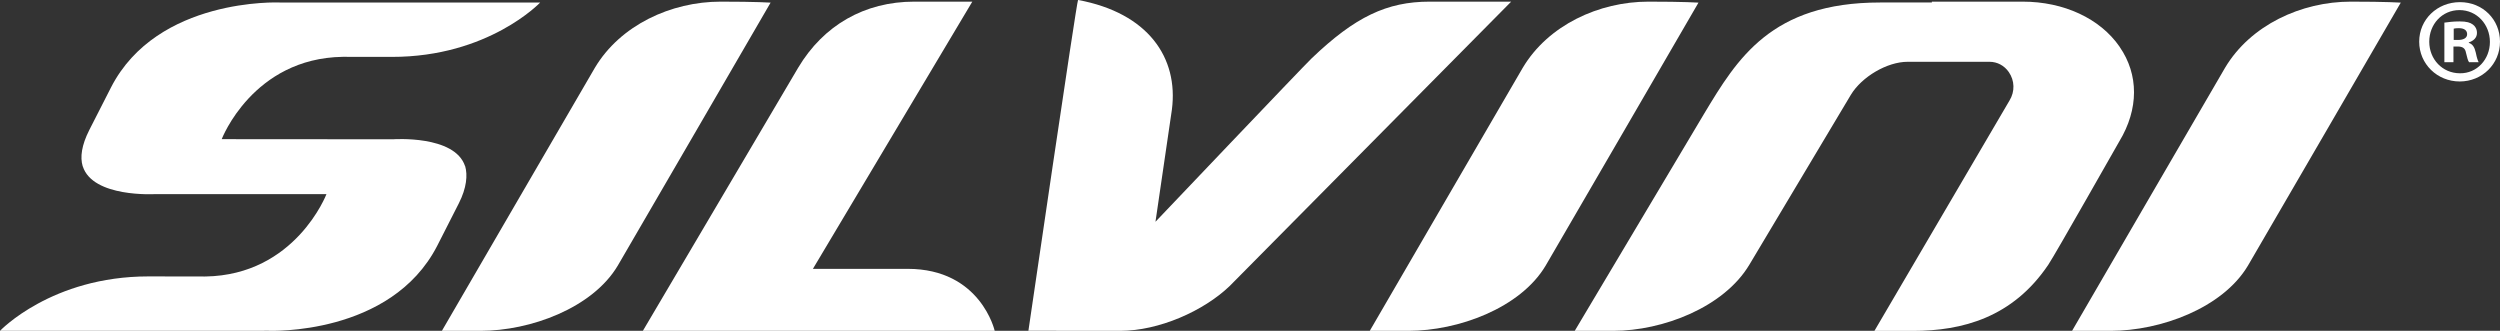
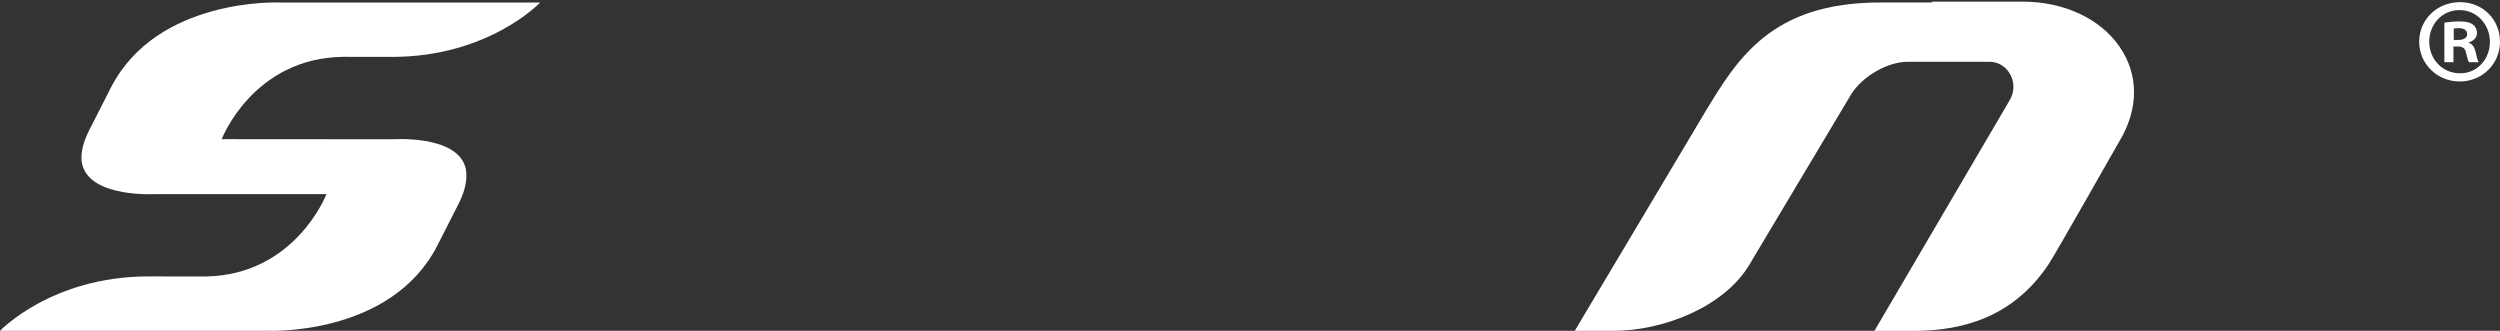
<svg xmlns="http://www.w3.org/2000/svg" id="Warstwa_2" viewBox="0 0 790.13 104.56">
  <rect x="0" y="0" width="790.13" height="104.56" fill="#333333" stroke="none" />
  <defs>
    <style>.cls-1{fill:#fff;}</style>
  </defs>
  <g id="Vrstva_1">
    <g>
      <path class="cls-1" d="M775.5,12.63h1.36c1.59,0,2.88-.53,2.88-1.83,0-1.14-.83-1.9-2.65-1.9-.76,0-1.29,.08-1.59,.16v3.57Zm-.07,7.02h-2.88V7.15c1.14-.15,2.73-.38,4.77-.38,2.35,0,3.41,.38,4.24,.99,.76,.54,1.29,1.45,1.29,2.67,0,1.52-1.14,2.52-2.58,2.97v.15c1.21,.38,1.82,1.37,2.2,3.05,.38,1.91,.68,2.59,.91,3.05h-3.03c-.38-.46-.61-1.53-.99-3.05-.23-1.29-.99-1.9-2.58-1.9h-1.36v4.95Zm-7.66-6.48c0,5.56,4.17,9.99,9.7,9.99,5.39,.08,9.47-4.42,9.47-9.91s-4.09-10.06-9.62-10.06-9.55,4.5-9.55,9.98m22.36,0c0,7.02-5.6,12.58-12.73,12.58s-12.81-5.56-12.81-12.58,5.68-12.49,12.89-12.49,12.65,5.49,12.65,12.49" />
-       <path class="cls-1" d="M520.99,.52c-15.63,0-31.71,7.43-39.73,20.92-2.07,3.47-47.65,81.98-48.34,83.12h12.23c15.64,0,35.33-7.13,43.36-20.61,2.06-3.47,48.3-83.12,48.3-83.12,0,0-4.41-.31-15.82-.31" />
-       <path class="cls-1" d="M288.93,.52c-15.64,0-28.66,7.43-36.69,20.92-2.06,3.47-49.06,83.12-49.06,83.12h111.2s-4.42-19.59-27.5-19.59h-29.96L307.3,.52h-18.37Z" />
      <path class="cls-1" d="M669.89,14.75c-6.17-8.91-17.61-14.23-30.62-14.23h-28.7v.26c-2.53,0-12.14,.01-16.39,.01-34.41,0-45.14,17.81-55.52,35.04l-40.96,68.73h12.19c15.64,0,34.99-7.44,43.02-20.93,2.05-3.46,31.58-52.88,32.05-53.65,3.49-5.77,11.53-10.45,17.93-10.45h25.91c2.44,0,4.67,1.19,6.09,3.25,1.86,2.7,1.96,6.13,.23,8.97l-42.71,72.83h12.17c15.64,0,31.56-4.24,42.8-20.93,2.25-3.34,21.99-38.27,22.44-38.98,6.16-10.19,6.19-21.09,.07-29.9" />
-       <path class="cls-1" d="M472.55,.52h-20.7c-13.51,0-23.58,4.8-37.29,17.91-2.69,2.57-49.37,51.66-49.37,51.66l5.19-35.44c2.13-16.43-7.53-30.55-29.66-34.66-.44,.36-15.69,104.54-15.69,104.54l29.02,.03c12.19,0,26.31-6.22,34.59-14.16L477.61,.52h-5.06Z" />
-       <path class="cls-1" d="M742.96,.52c-15.63,0-31.72,7.42-39.74,20.92-2.07,3.47-47.65,81.98-48.34,83.12h12.23c15.63,0,35.33-7.13,43.36-20.61,2.06-3.47,48.3-83.12,48.3-83.12,0,0-4.41-.31-15.81-.31" />
-       <path class="cls-1" d="M227.75,.52c-15.64,0-31.72,7.42-39.75,20.92-2.07,3.47-47.65,81.98-48.34,83.12h12.23c15.63,0,35.33-7.13,43.36-20.61,2.06-3.47,48.3-83.12,48.3-83.12,0,0-4.41-.31-15.81-.31" />
      <path class="cls-1" d="M147.01,52.5h-.03c-3.27-9.89-22.75-8.48-22.75-8.48l-54.16-.04s9.8-25.58,38.27-26.02c-1.8,0,.28,0,0,0,1.65,0,.8,.02,15.48,.02,30.59,.04,46.91-17.19,46.91-17.19H88.32S49.7-.89,35.08,27.64l-6.85,13.43c-2.47,4.88-2.94,8.59-2.11,11.42v.05h.03c3.15,9.99,22.87,8.81,22.87,8.81h54.16s-9.8,25.59-38.27,26.04c1.82,0-.8,.03-.8,.03,.27,0,.52-.03,.8-.03-1.66-.03-3.3-.03-18-.03-30.61,0-46.91,17.2-46.91,17.2l84.93-.02s38.6,1.66,53.25-26.85l6.83-13.42c2.5-4.92,2.81-8.95,2-11.78" />
    </g>
  </g>
</svg>